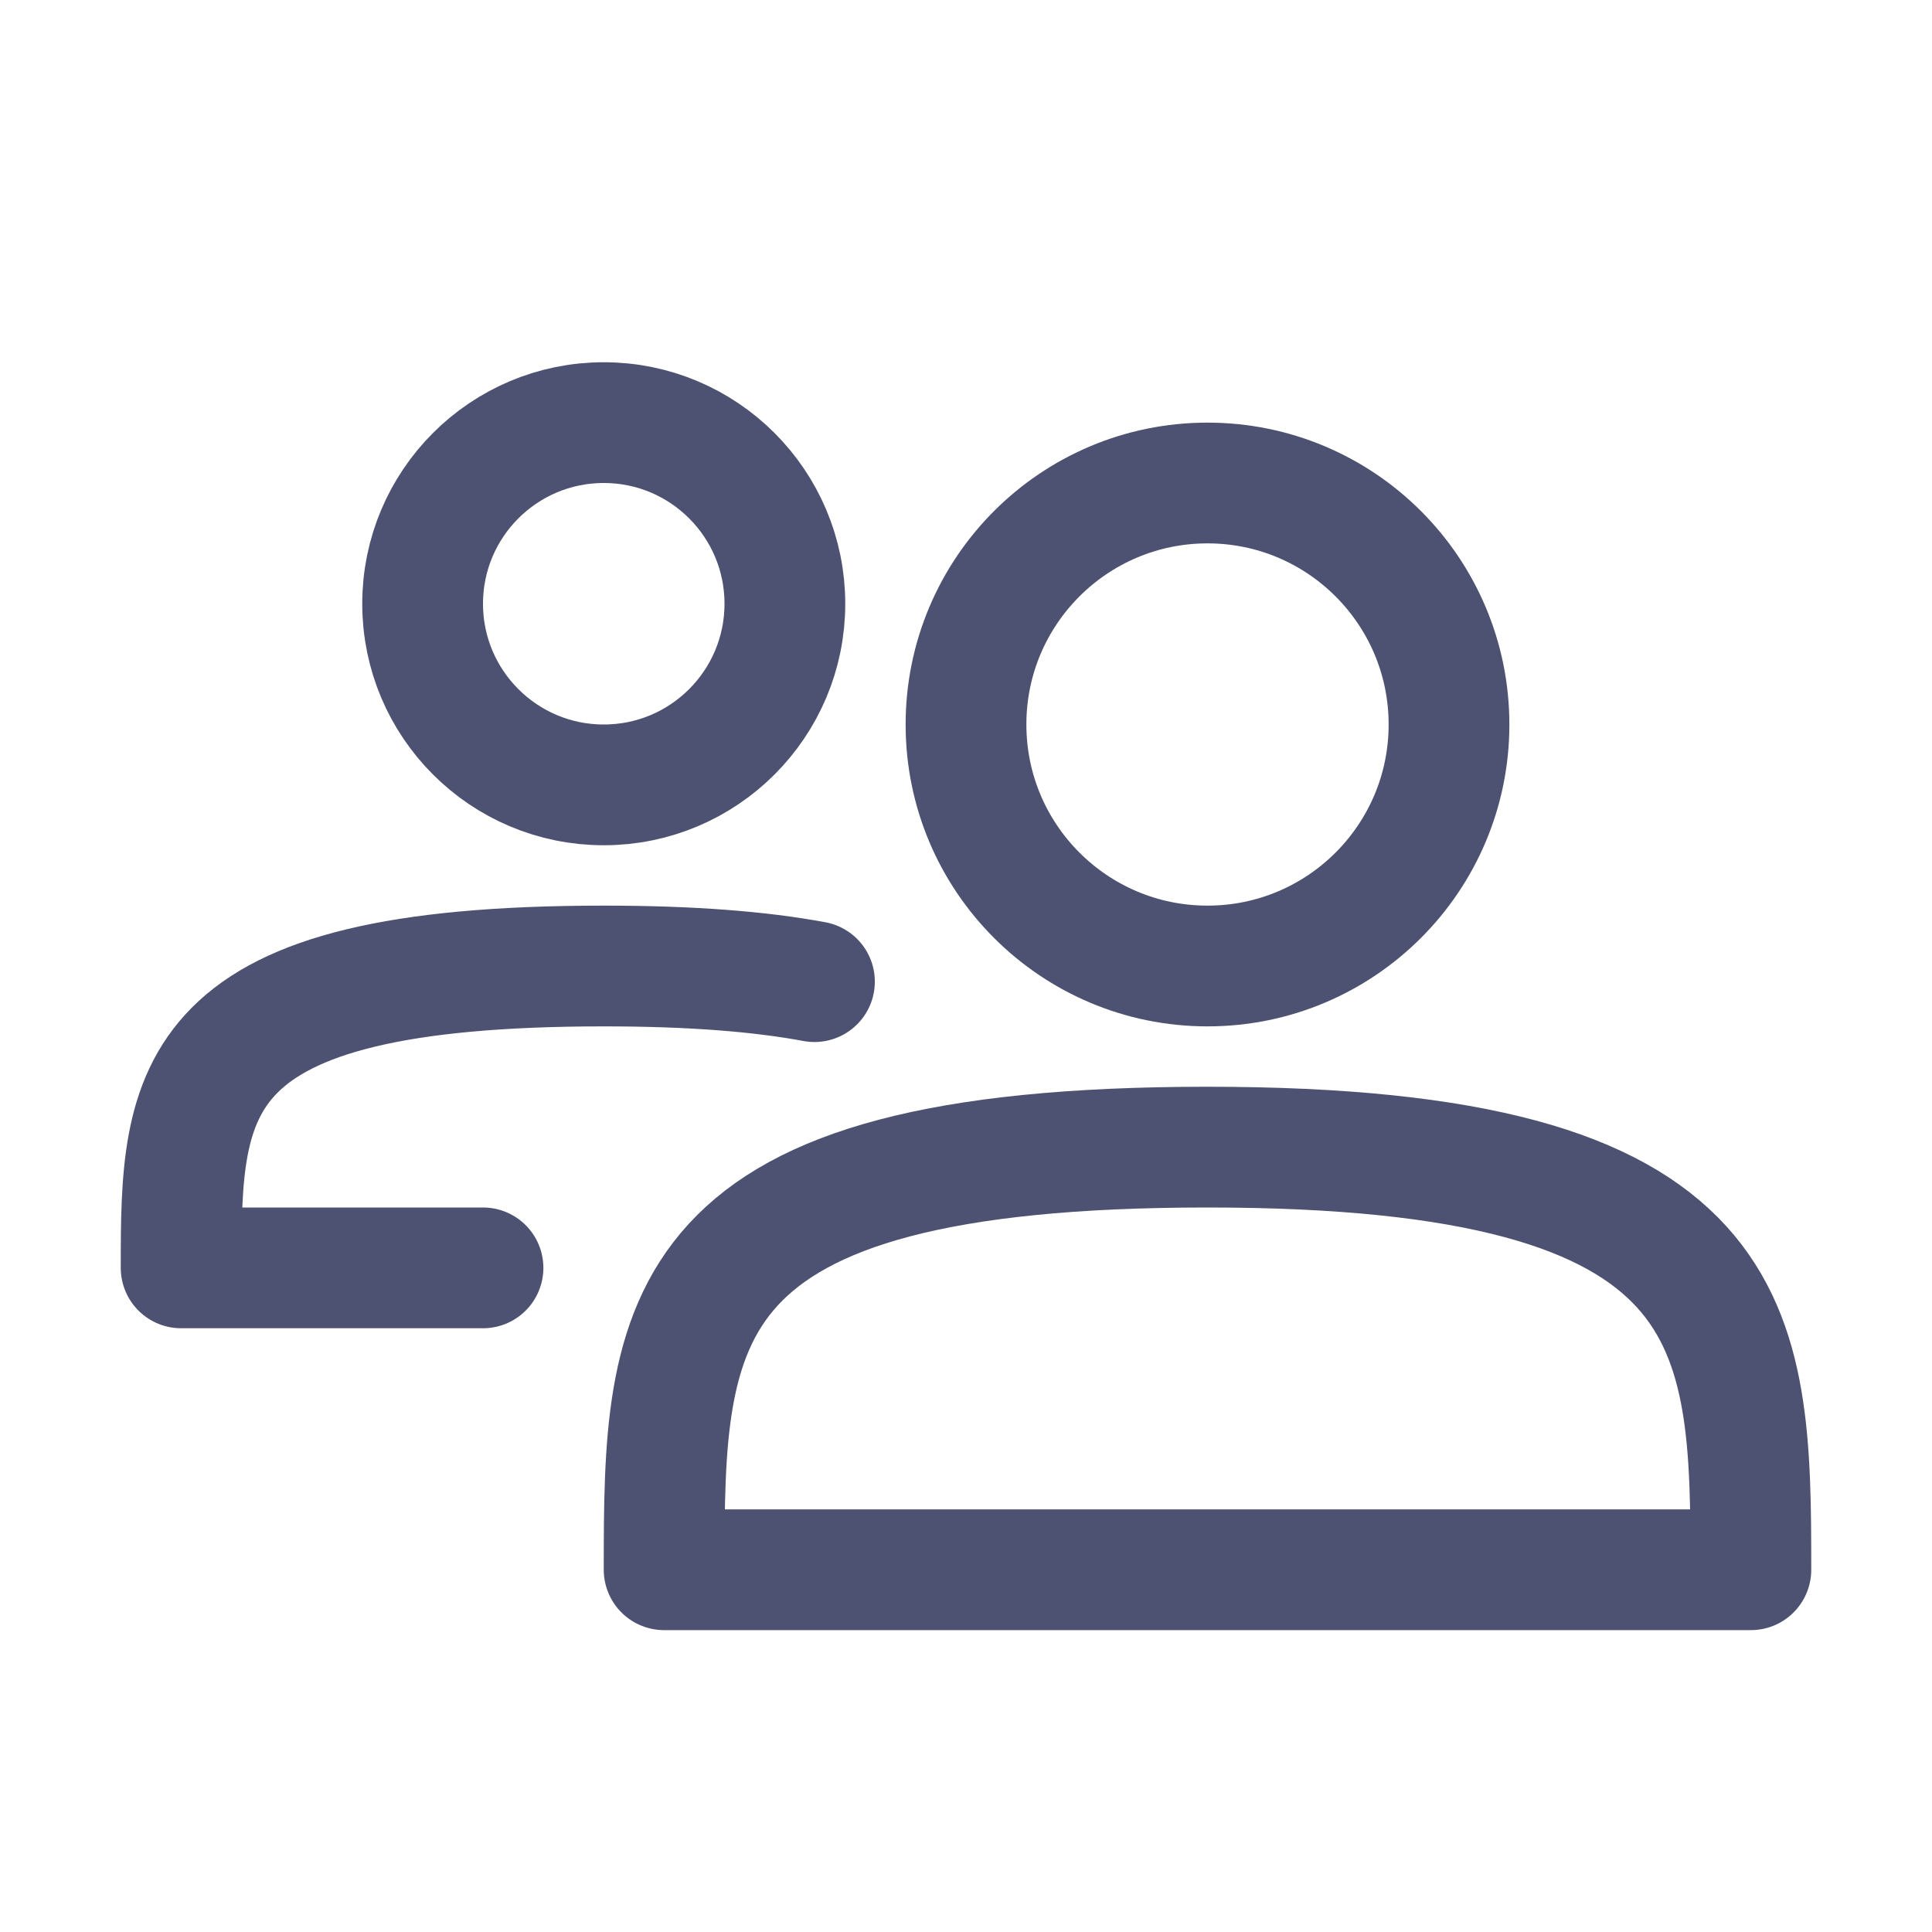
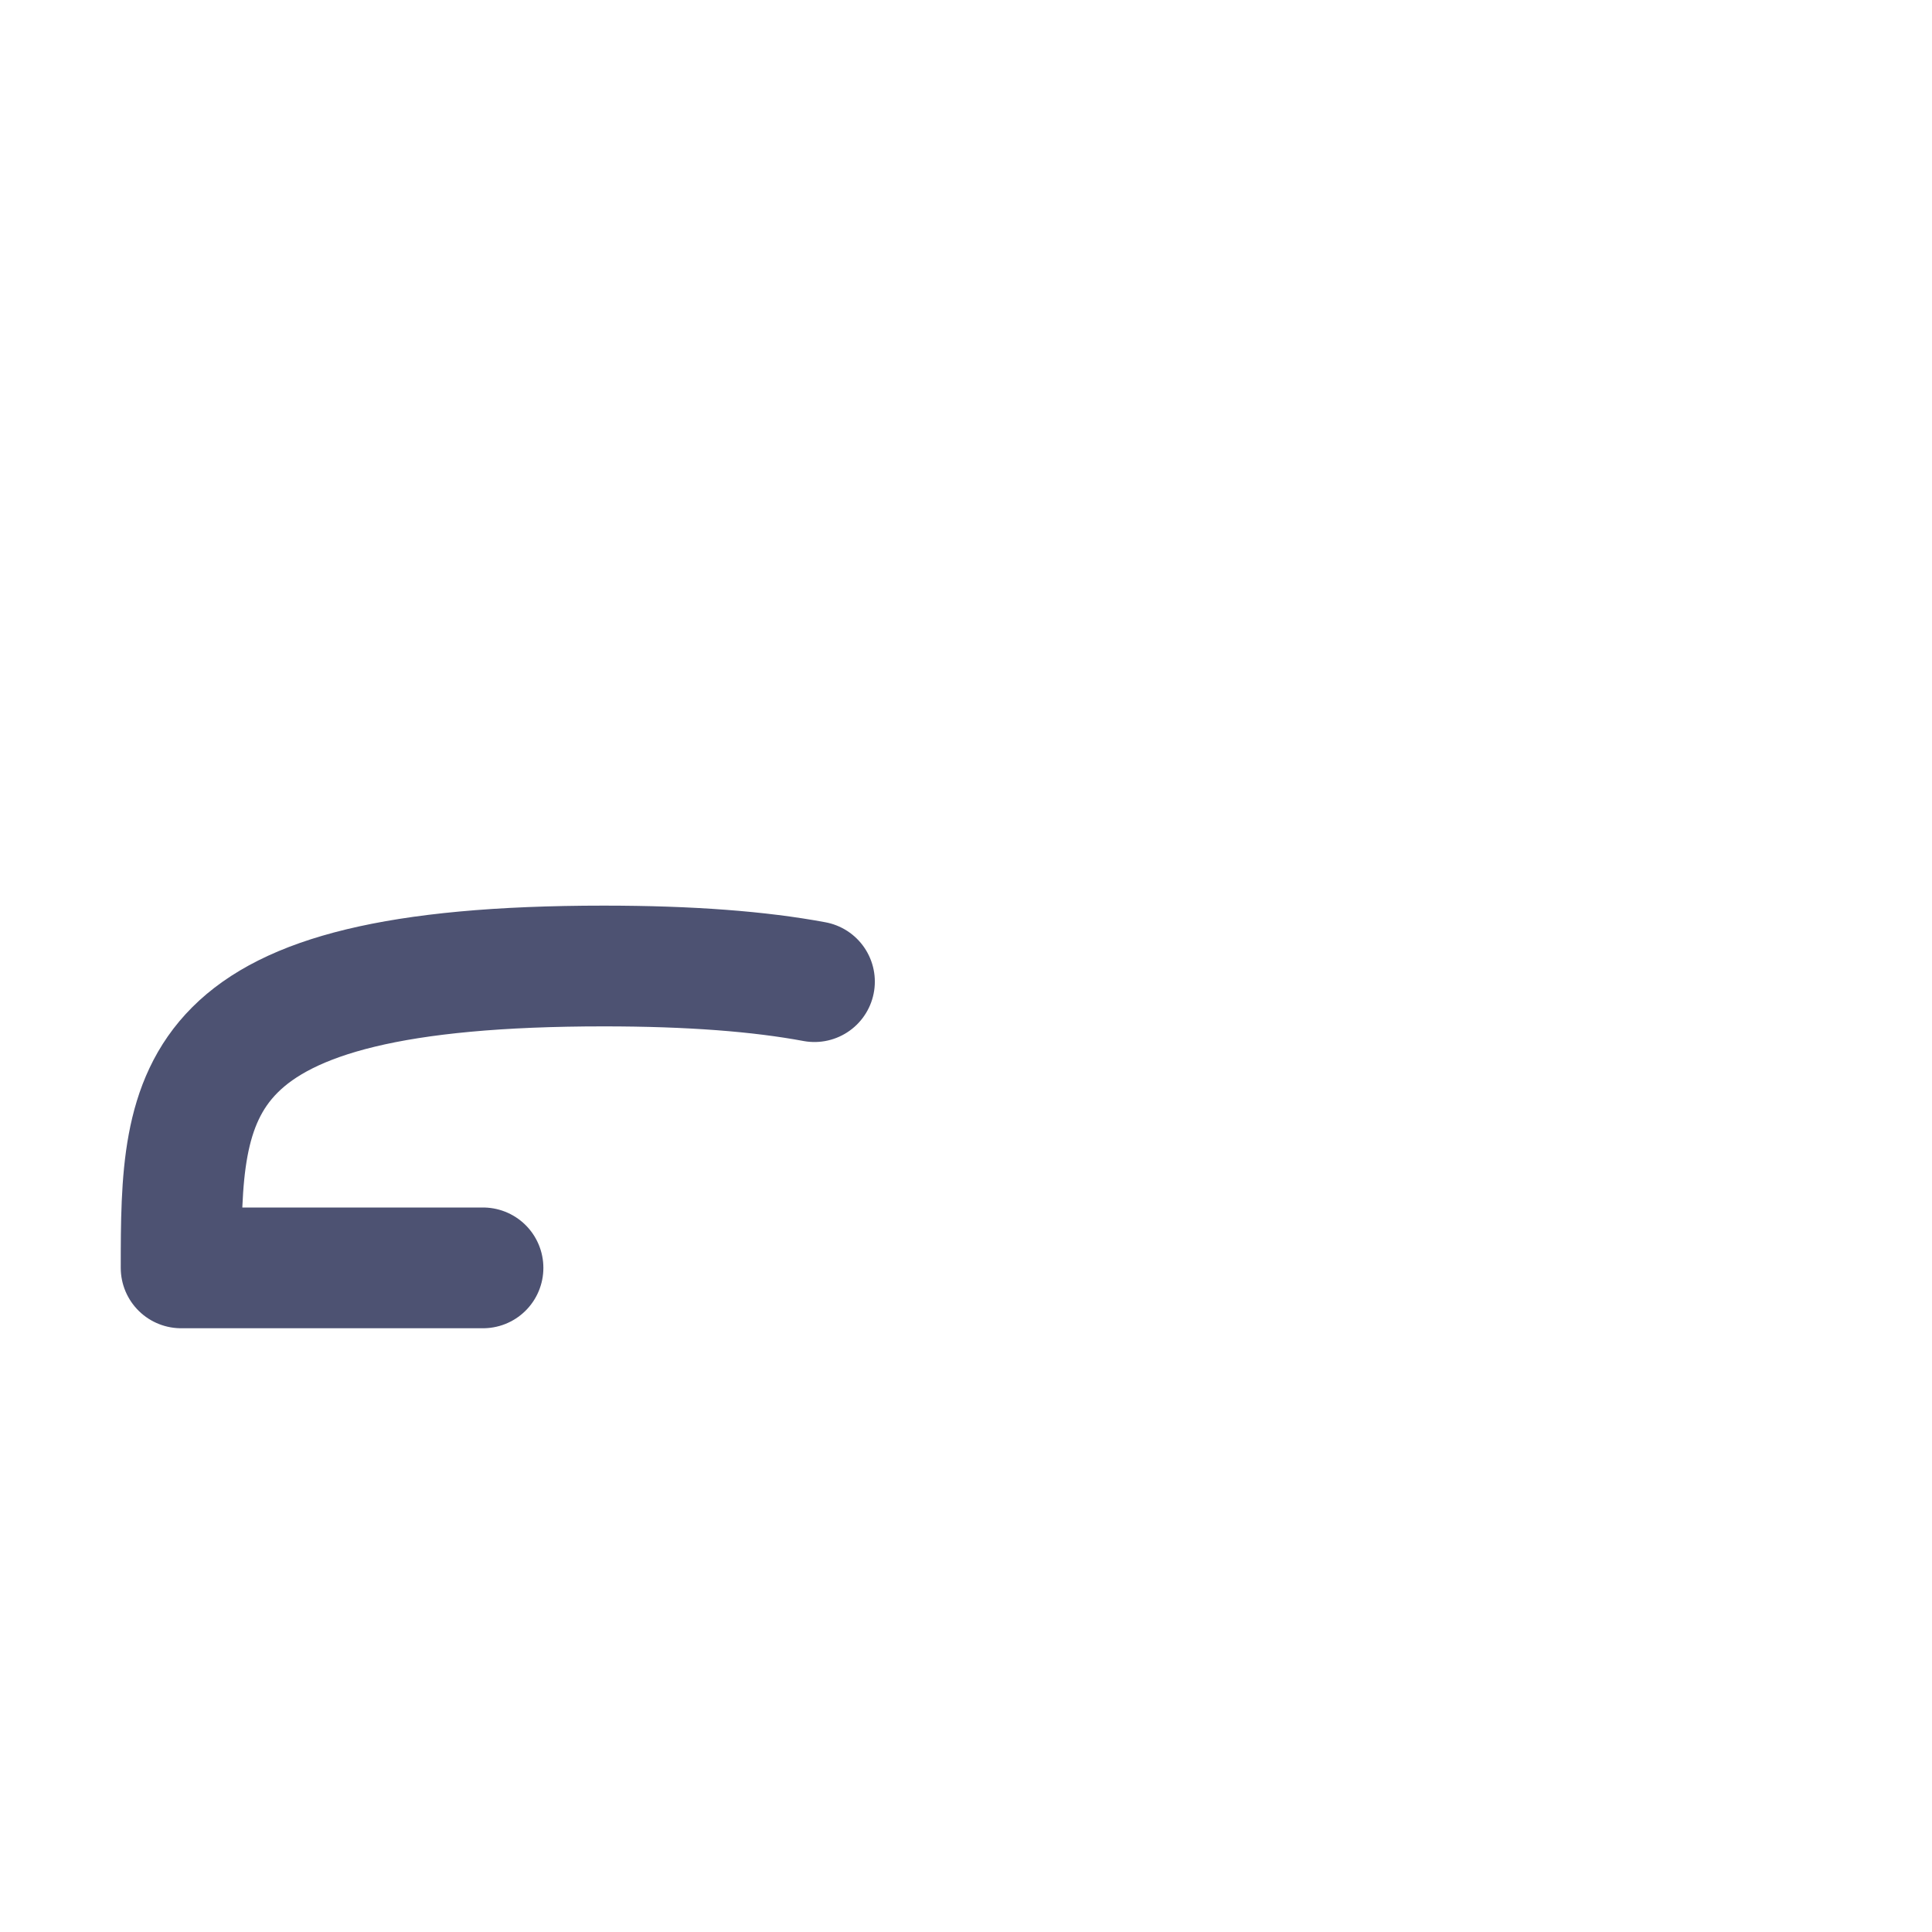
<svg xmlns="http://www.w3.org/2000/svg" width="100%" height="100%" viewBox="0 0 32 32" version="1.1" xml:space="preserve" style="fill-rule:evenodd;clip-rule:evenodd;stroke-linecap:round;stroke-linejoin:round;stroke-miterlimit:1;">
  <rect id="Group" x="-0" y="-0" width="32" height="32" style="fill:none;" />
-   <circle cx="10" cy="10" r="3" style="fill:none;stroke:#4d5272;stroke-width:2px;" />
-   <circle cx="20" cy="12" r="4" style="fill:none;stroke:#4d5272;stroke-width:2px;" />
-   <path d="M11,26c-0,-4.147 0.057,-7 9,-7c8.943,-0 9,2.955 9,7l-18,-0Z" style="fill:none;stroke:#4d5272;stroke-width:2px;" />
  <path d="M8,21l-5,-0c-0,-2.962 0.045,-5 7,-5c1.439,-0 2.582,0.09 3.49,0.259" style="fill:none;stroke:#4d5272;stroke-width:2px;" />
</svg>